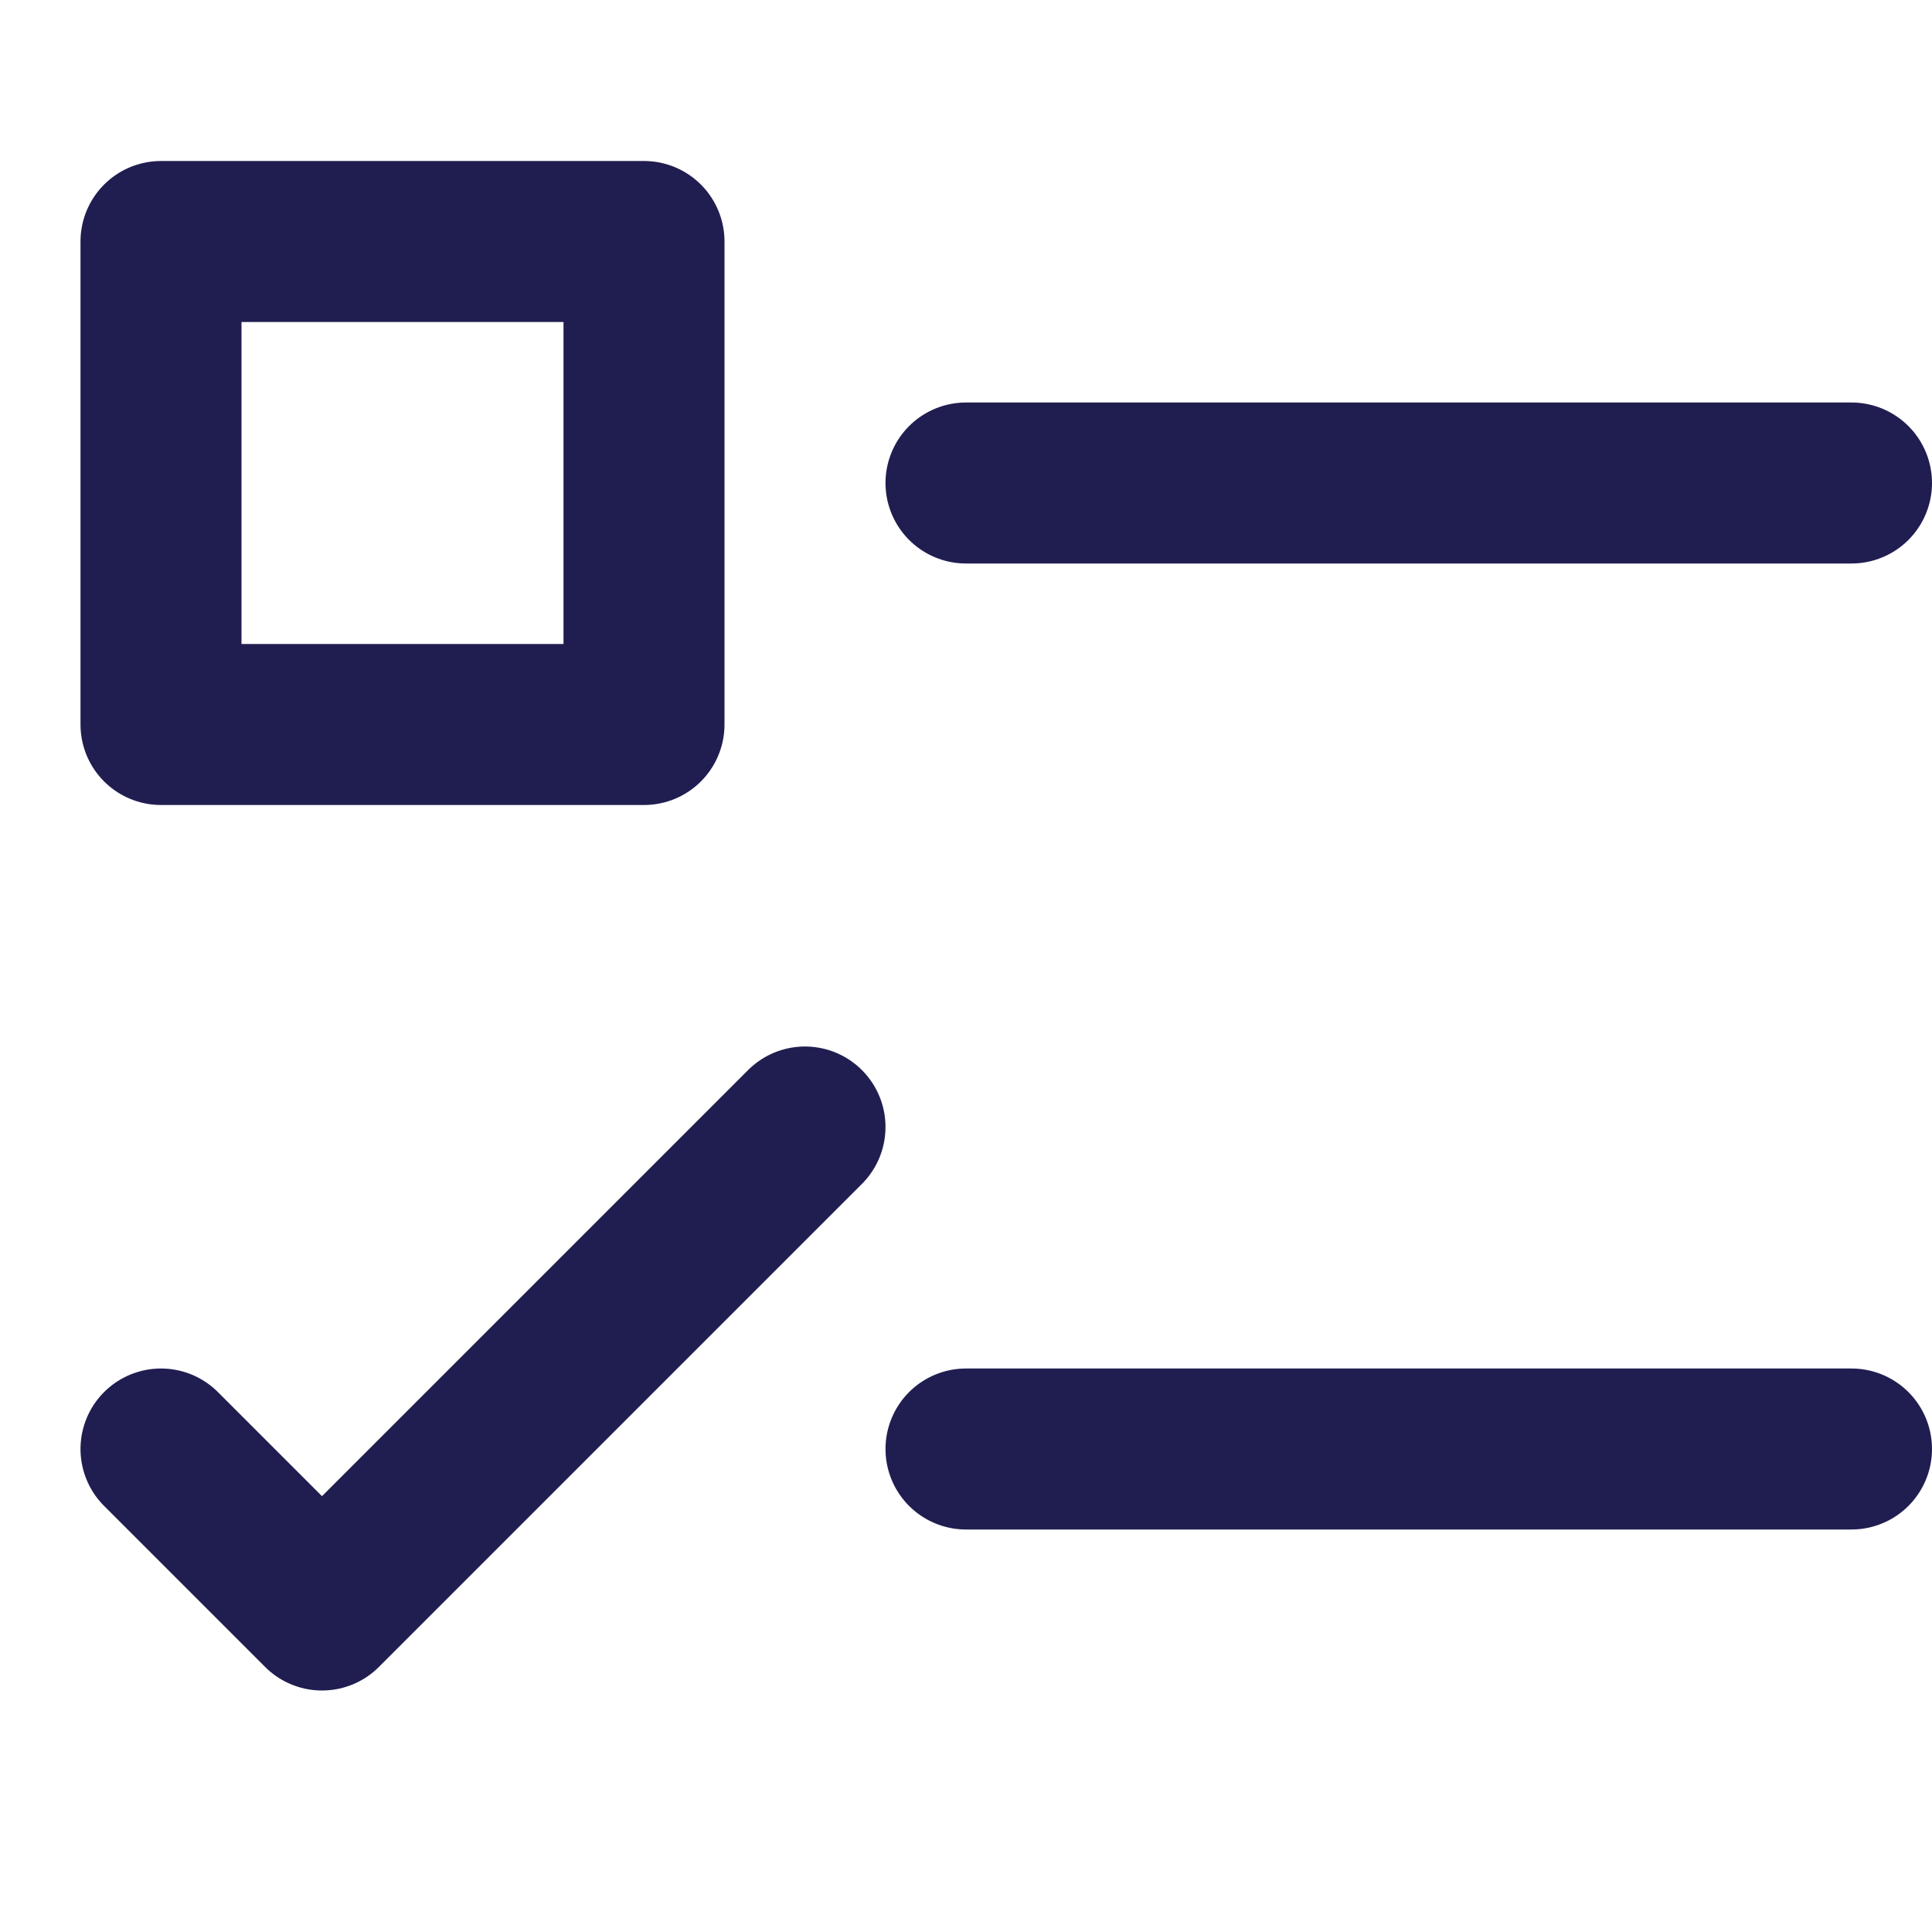
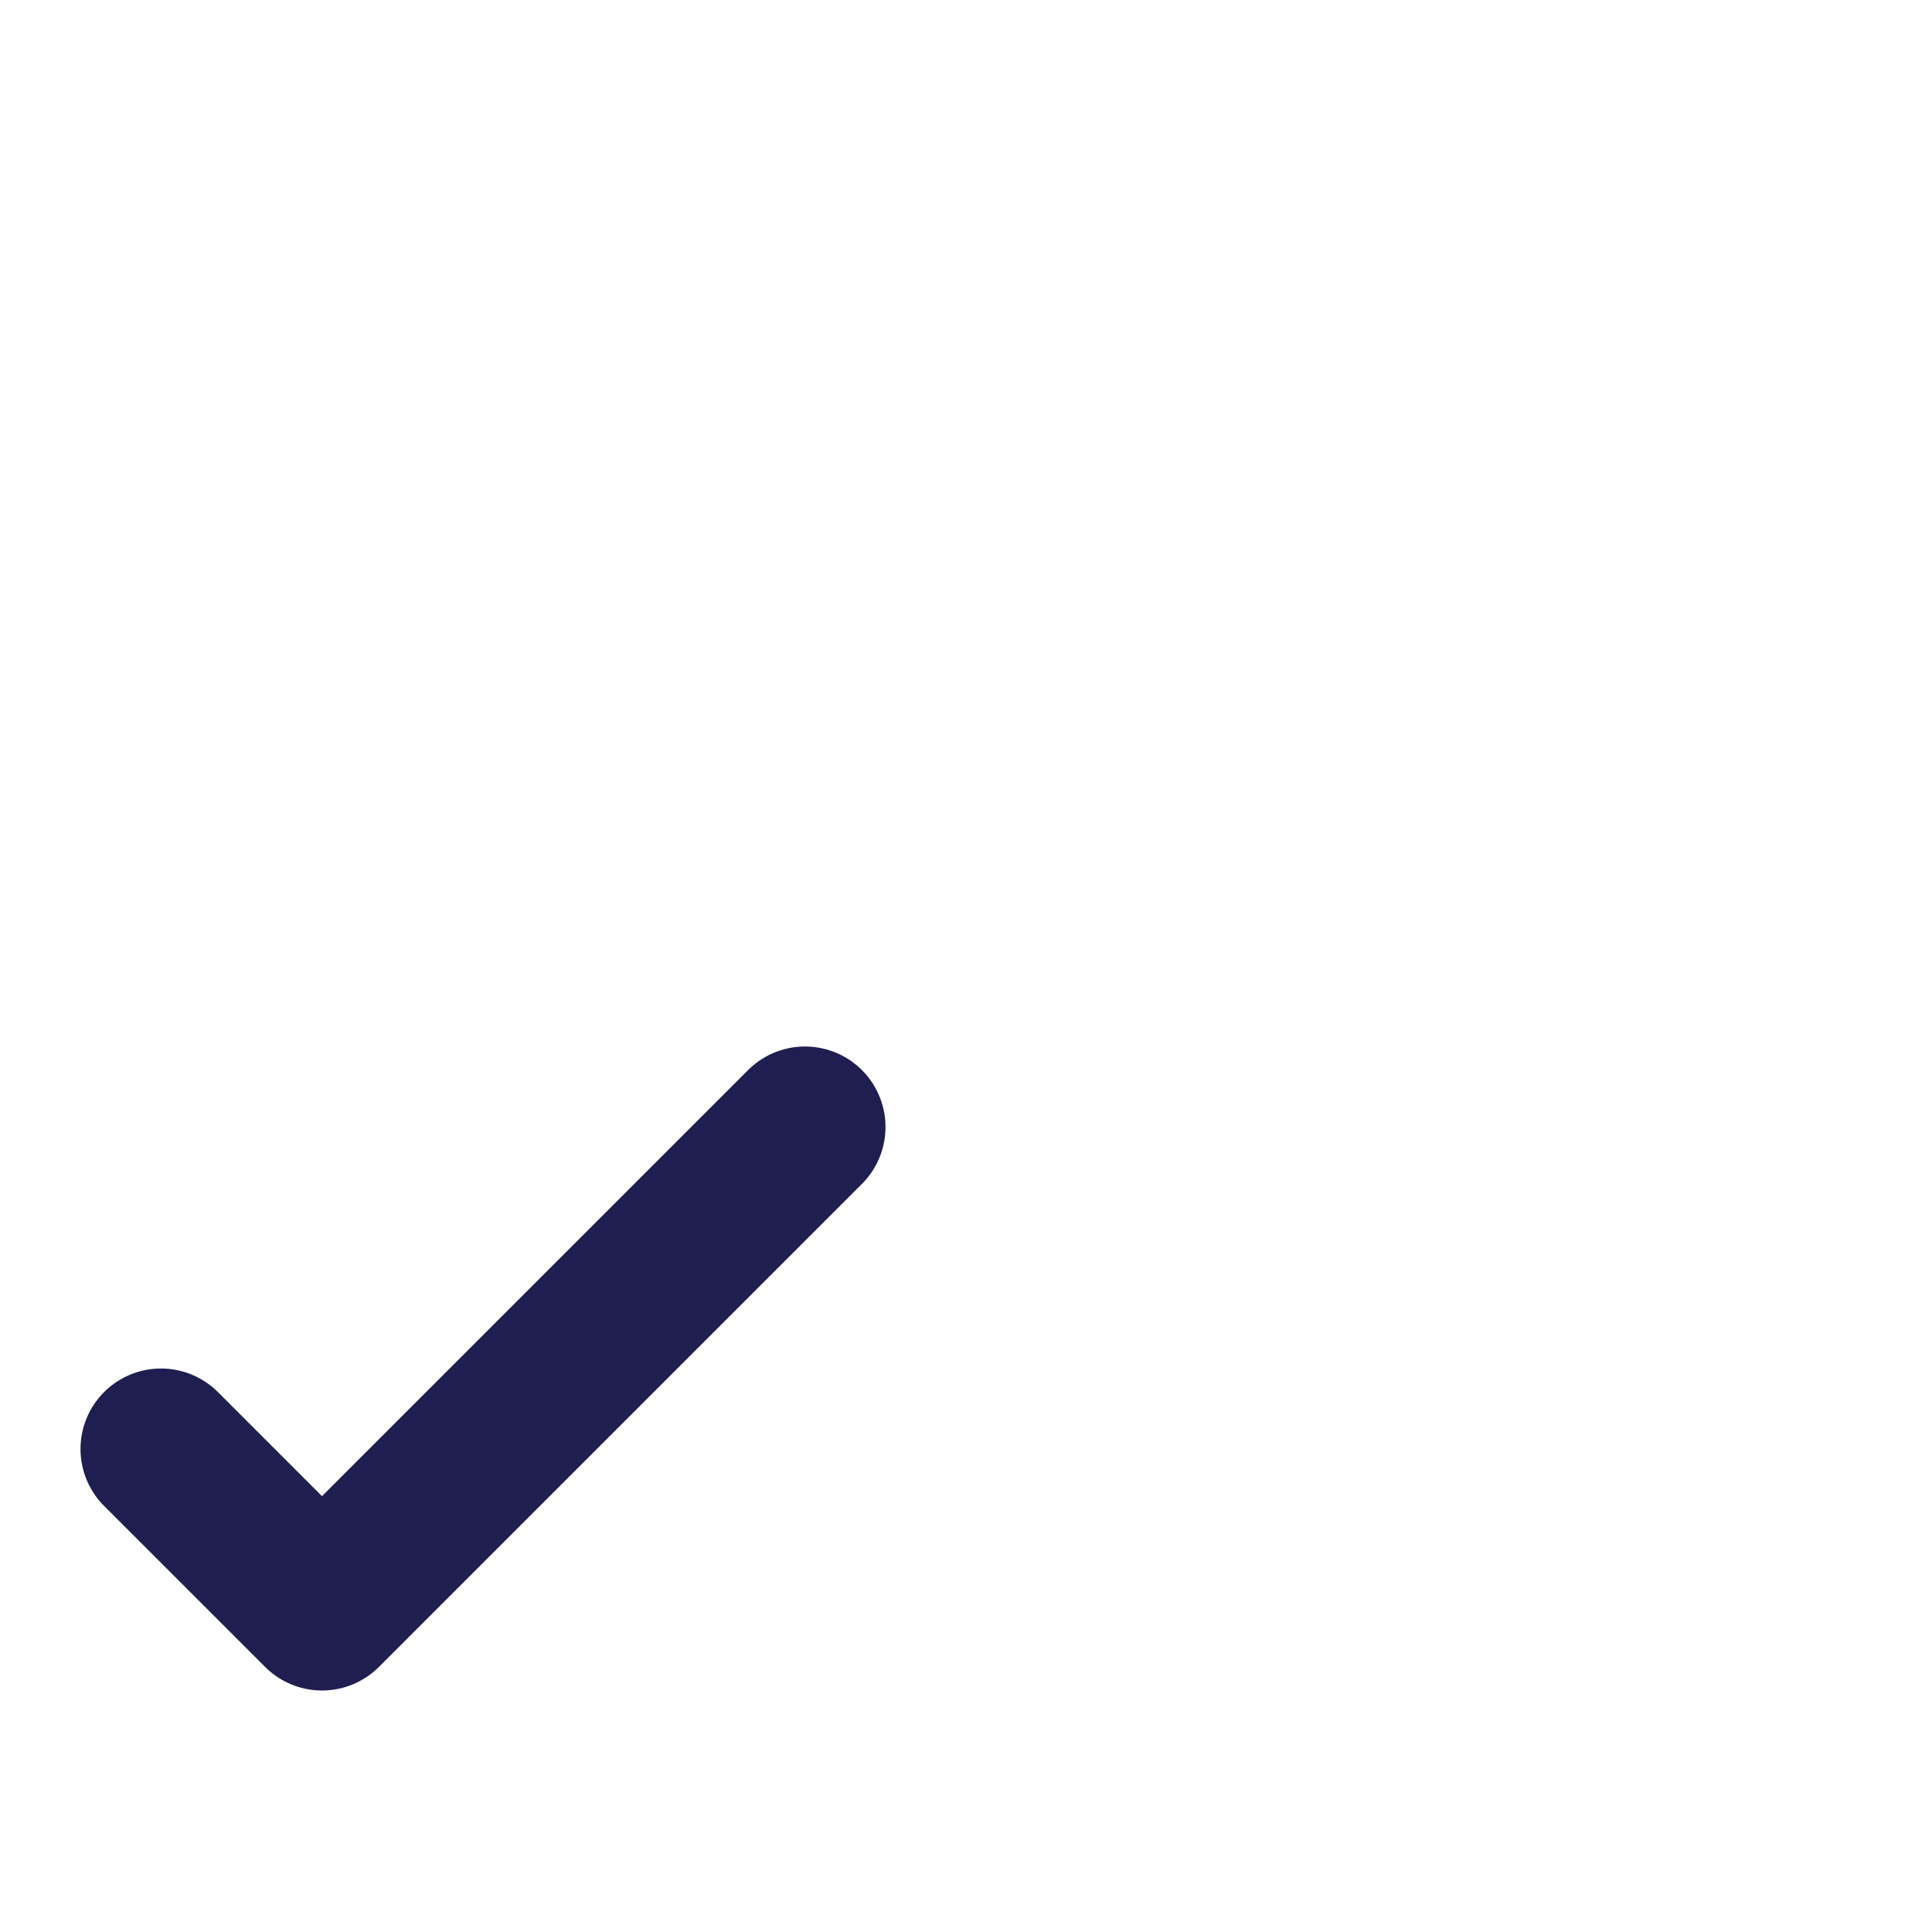
<svg xmlns="http://www.w3.org/2000/svg" width="24" height="24" viewBox="0 0 24 24" fill="none">
-   <path d="M12 6H23" stroke="#201E50" stroke-width="2" stroke-linecap="round" stroke-linejoin="round" />
-   <path d="M8 3H2V9H8V3Z" stroke="#201E50" stroke-width="2" stroke-linecap="round" stroke-linejoin="round" />
-   <path d="M12 18H23" stroke="#201E50" stroke-width="2" stroke-linecap="round" stroke-linejoin="round" />
  <path d="M2 18L4 20L10 14" stroke="#201E50" stroke-width="2" stroke-linecap="round" stroke-linejoin="round" />
</svg>